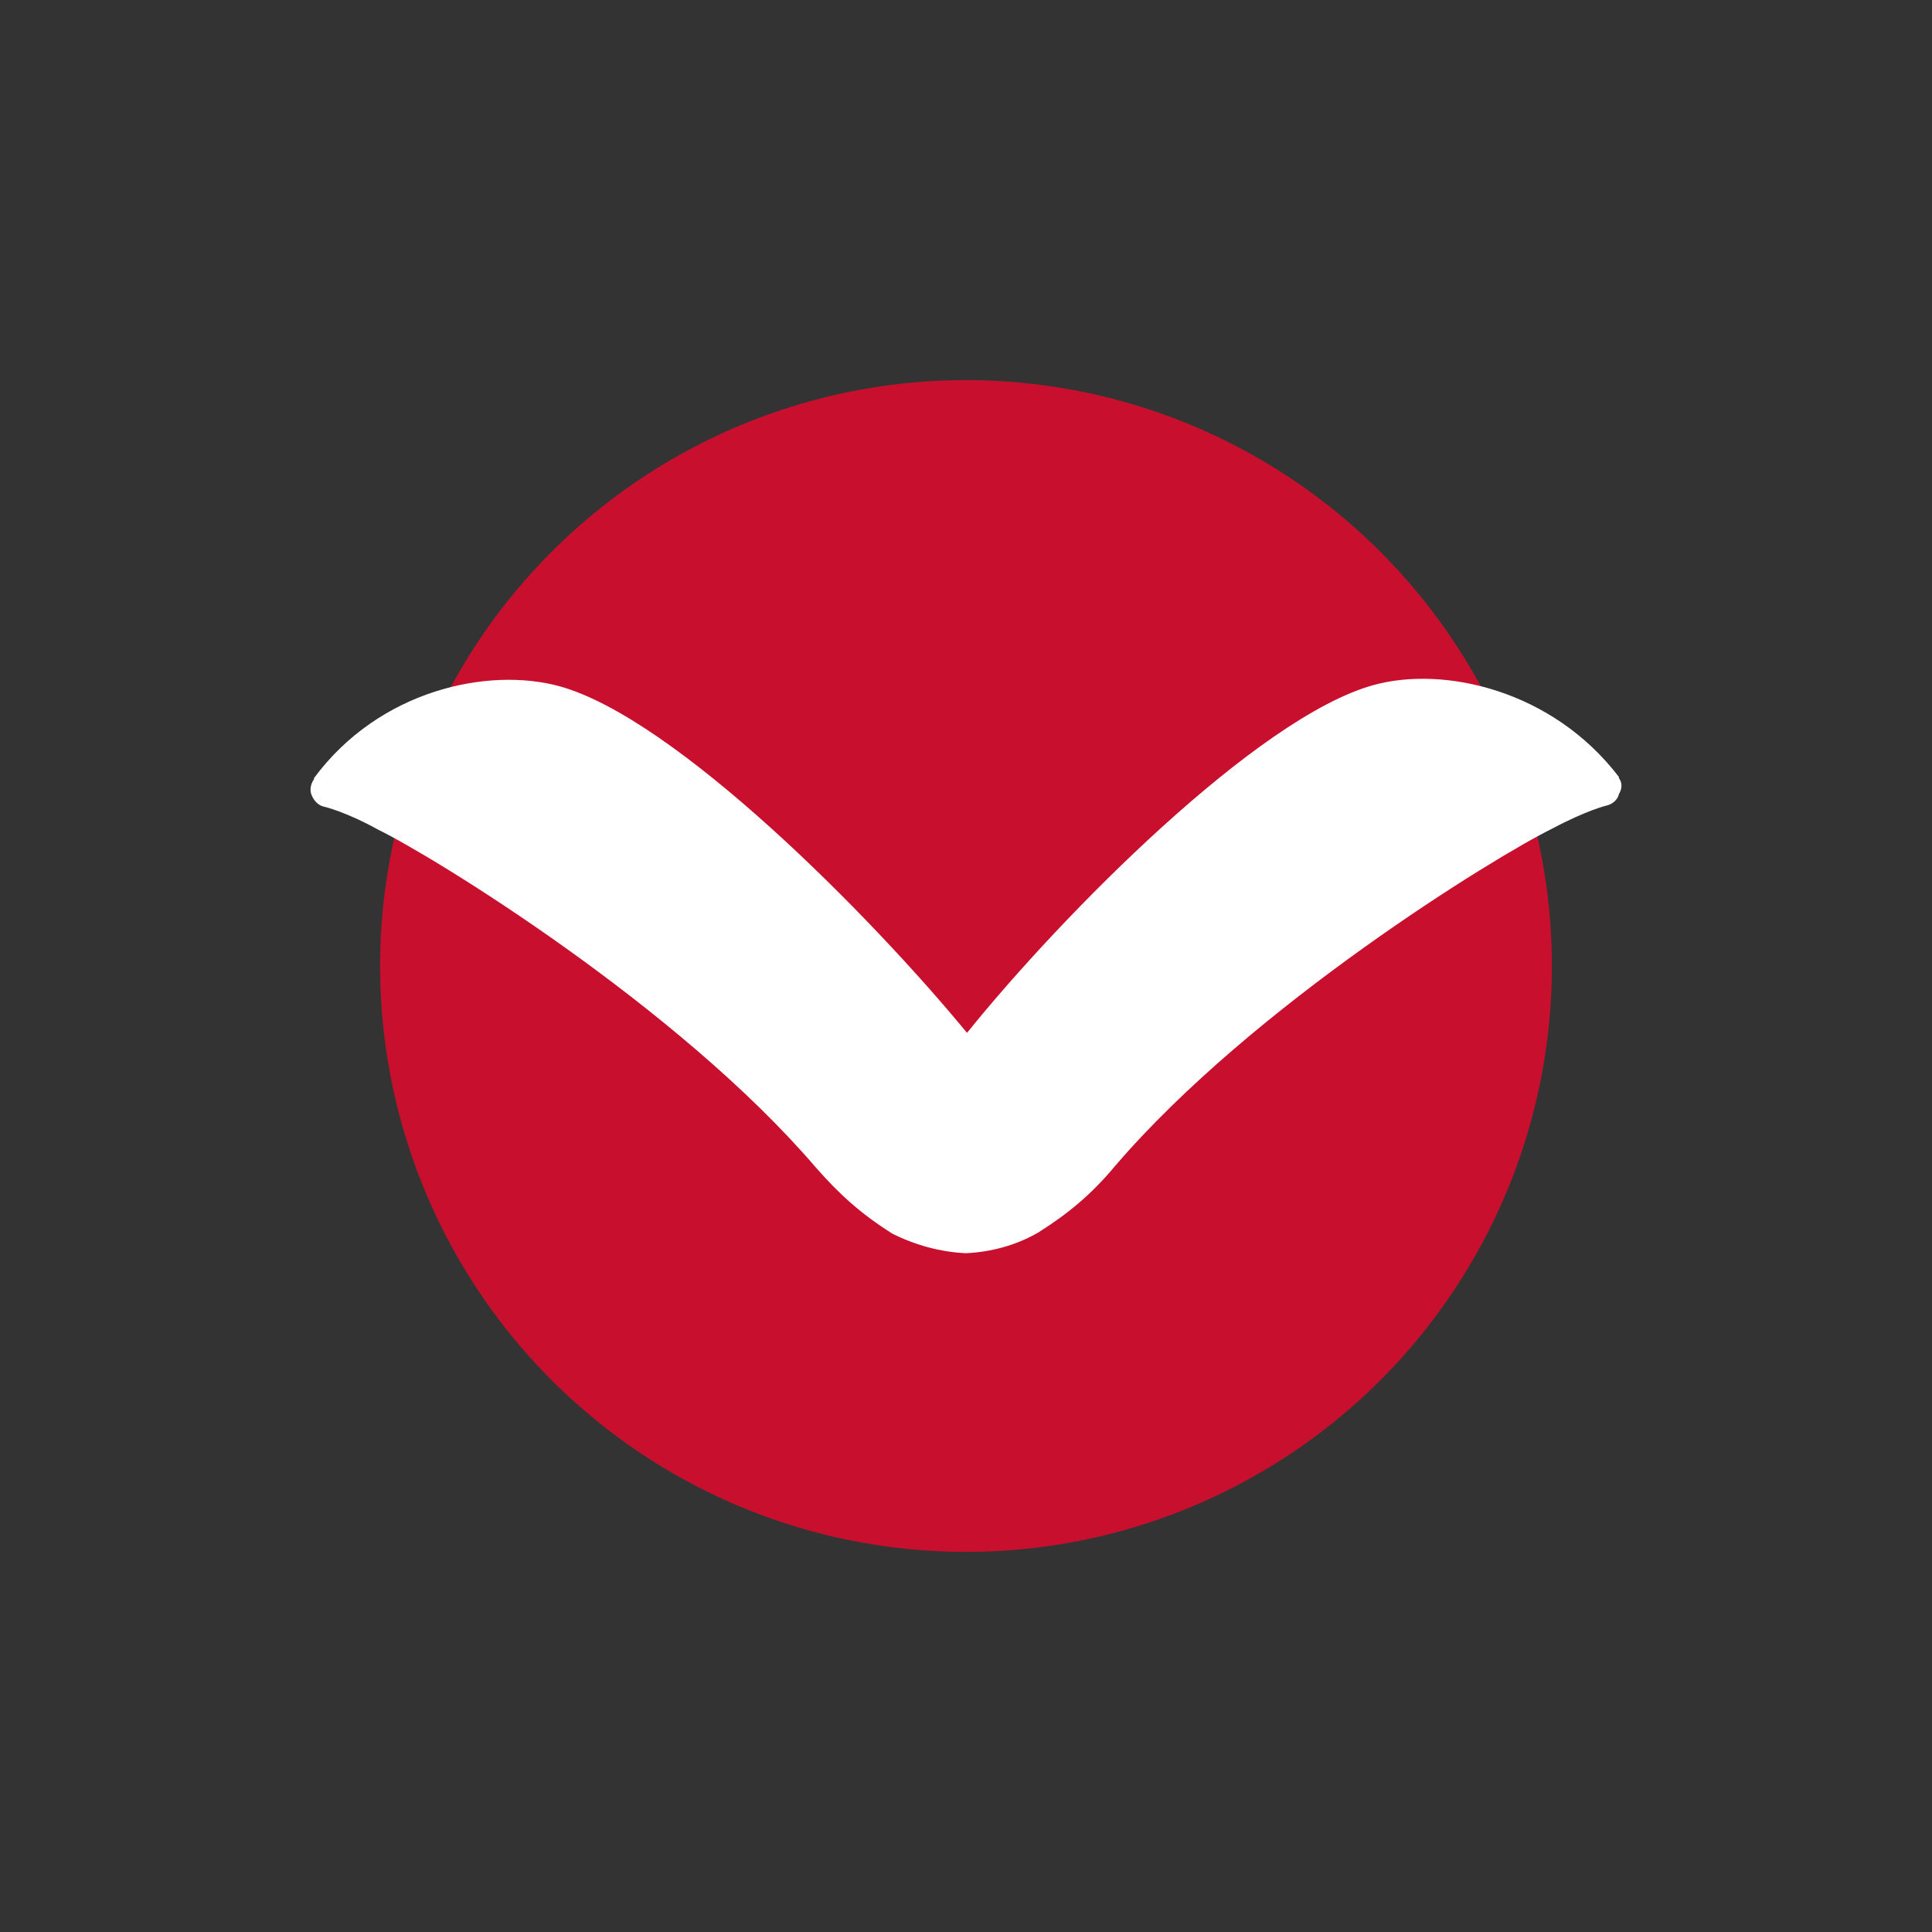
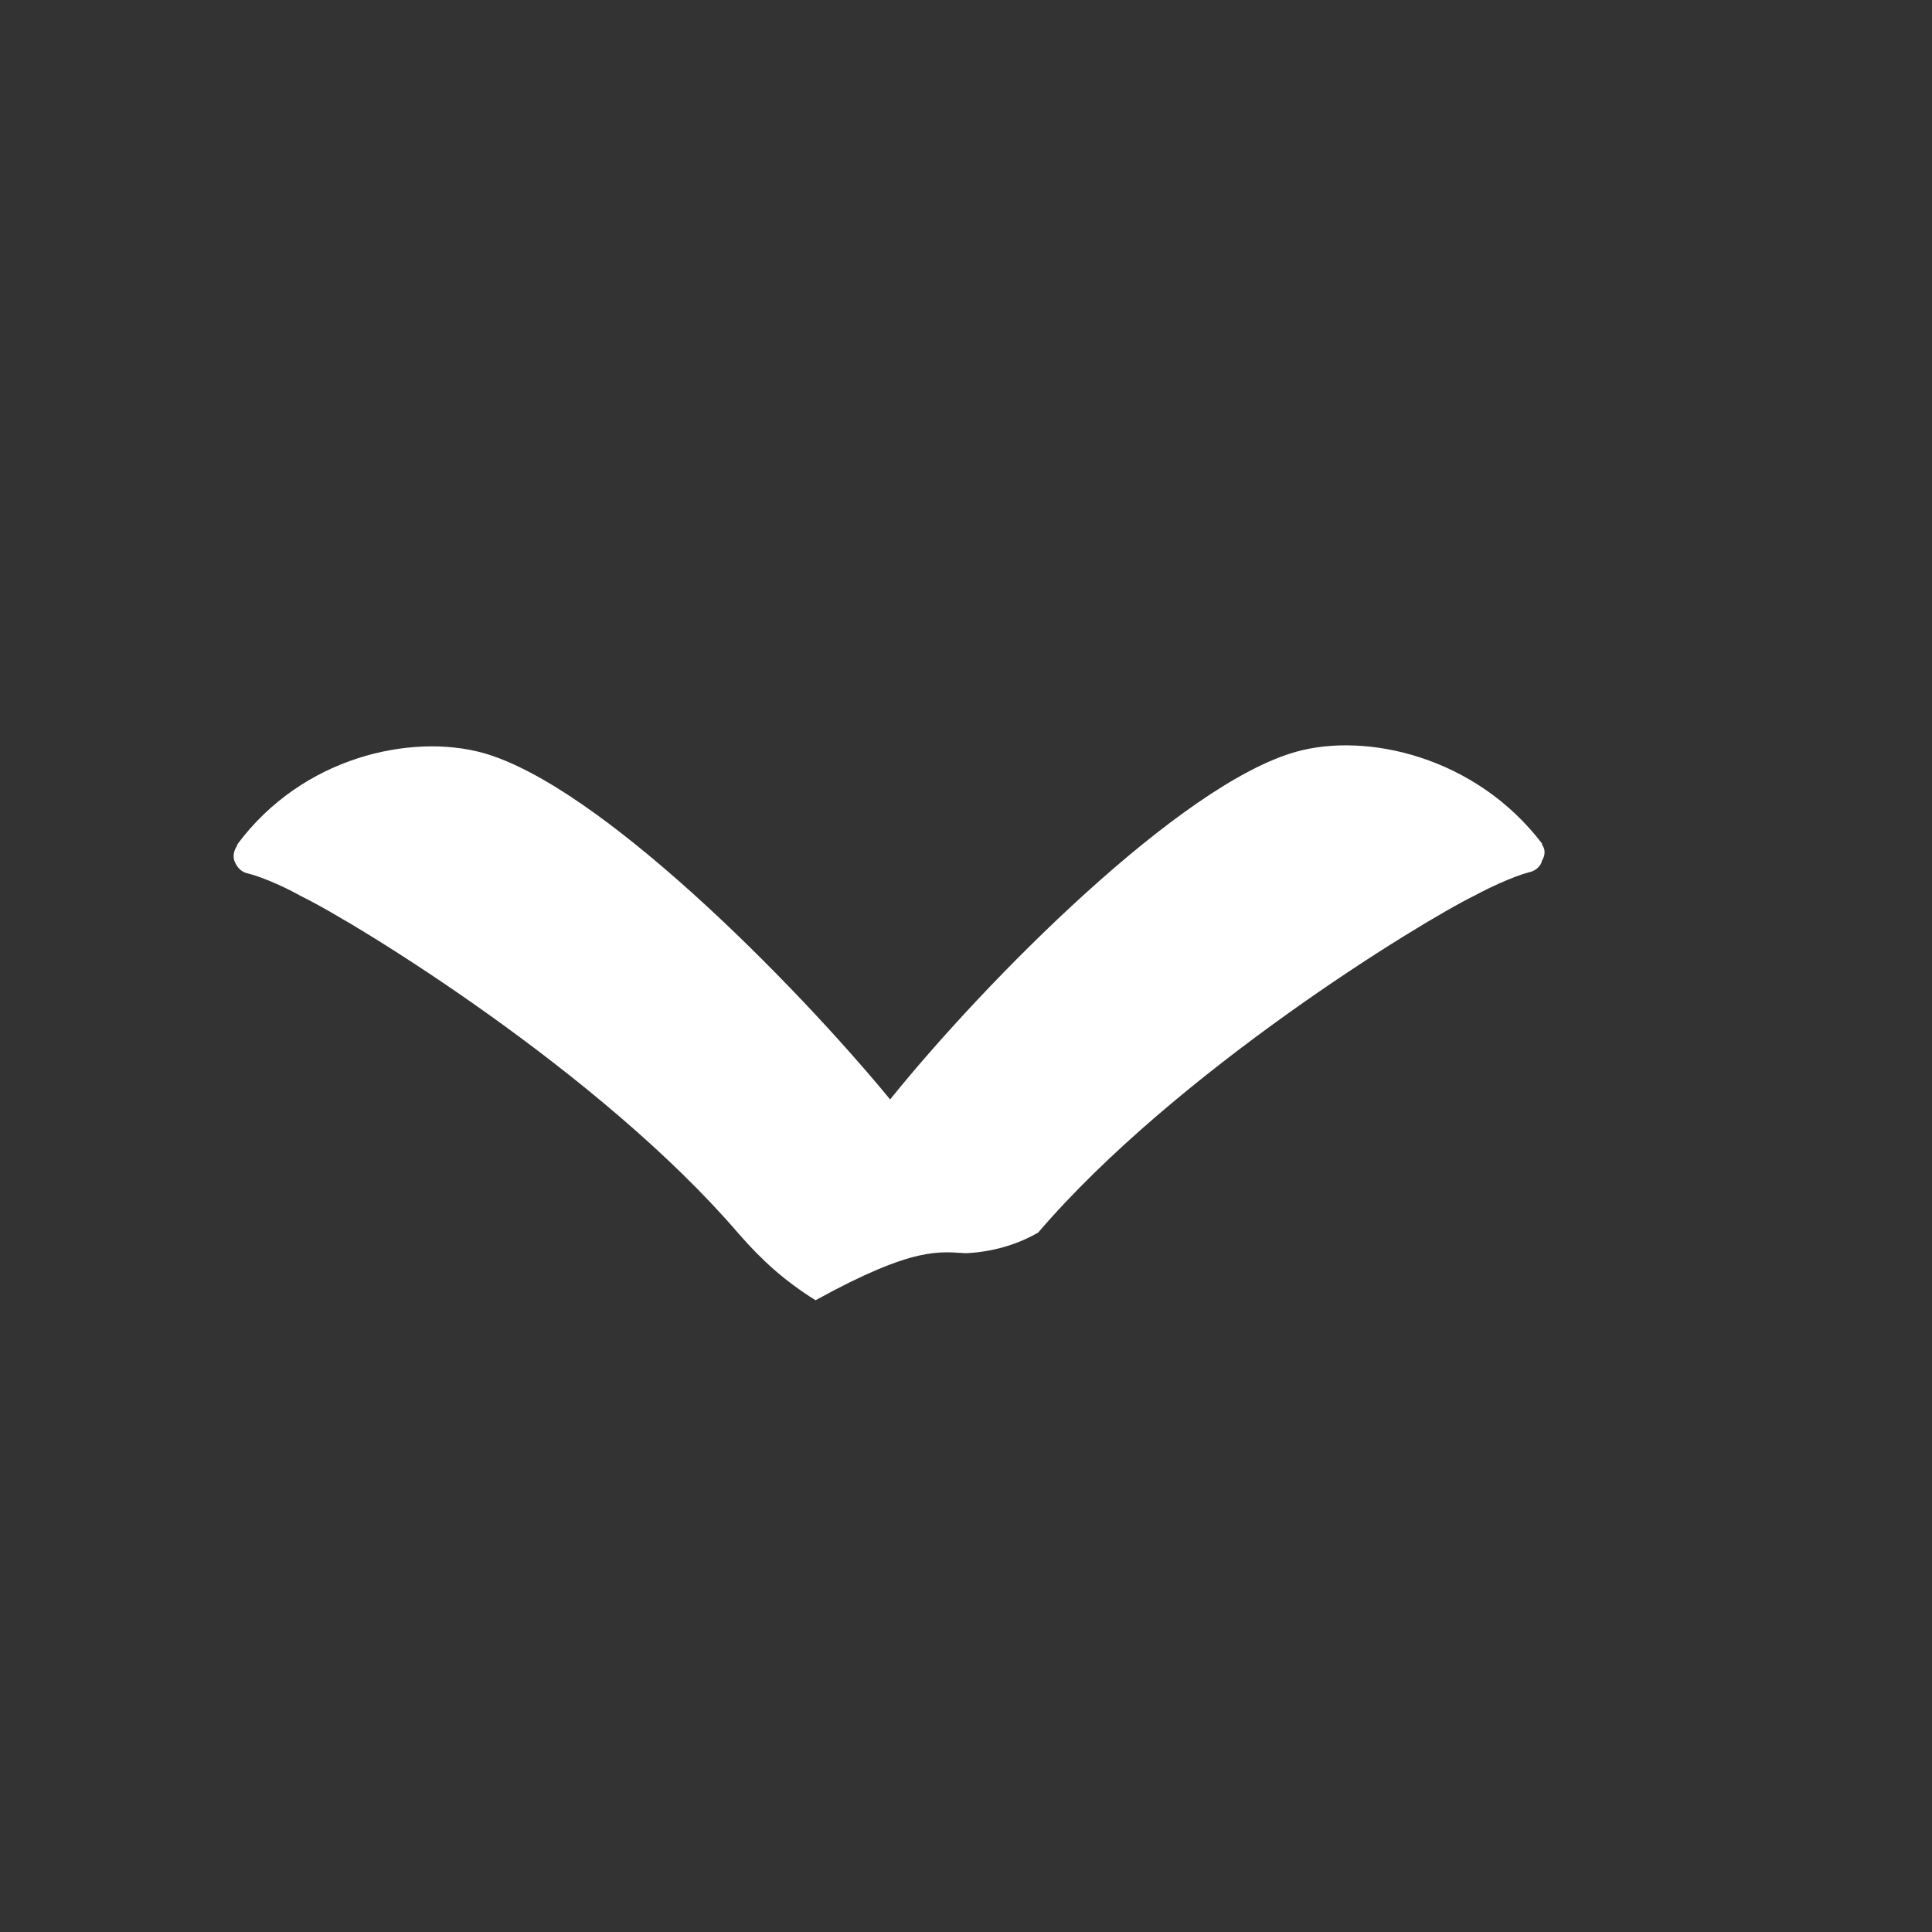
<svg xmlns="http://www.w3.org/2000/svg" version="1.1" id="Layer_1" x="0px" y="0px" viewBox="0 0 300 300" enable-background="new 0 0 300 300" xml:space="preserve">
  <rect x="0" y="0" width="300" height="300" fill="#333333" stroke="none" />
-   <circle fill="#C8102E" cx="150" cy="150" r="90.976" />
  <g>
-     <path fill="#FFFFFF" d="M149.981,194.598L149.981,194.598L149.981,194.598c3.921-0.178,7.841-1.247,11.227-3.208   c4.812-3.029,8.376-6.059,11.94-10.336c21.385-24.949,59.164-48.116,67.896-52.392c5.346-2.851,8.376-3.564,8.376-3.564   c0.891-0.178,1.782-0.891,1.96-1.782c0.535-0.891,0.535-1.782,0-2.495c0,0,0,0,0-0.178c-10.336-13.544-27.265-17.286-38.136-14.256   c-17.999,4.99-48.294,35.641-63.085,53.996c-14.969-18.177-45.264-48.828-63.263-53.818c-11.049-3.029-27.978,0.535-38.136,14.256   c0,0,0,0,0,0.178c-0.535,0.713-0.713,1.782-0.356,2.495c0.356,0.891,1.069,1.604,1.96,1.782c0,0,3.208,0.713,8.376,3.564   c8.732,4.277,46.512,27.444,67.896,52.392c3.742,4.277,7.128,7.306,11.94,10.336C142.14,193.351,146.061,194.42,149.981,194.598   L149.981,194.598L149.981,194.598z" />
+     <path fill="#FFFFFF" d="M149.981,194.598L149.981,194.598L149.981,194.598c3.921-0.178,7.841-1.247,11.227-3.208   c21.385-24.949,59.164-48.116,67.896-52.392c5.346-2.851,8.376-3.564,8.376-3.564   c0.891-0.178,1.782-0.891,1.96-1.782c0.535-0.891,0.535-1.782,0-2.495c0,0,0,0,0-0.178c-10.336-13.544-27.265-17.286-38.136-14.256   c-17.999,4.99-48.294,35.641-63.085,53.996c-14.969-18.177-45.264-48.828-63.263-53.818c-11.049-3.029-27.978,0.535-38.136,14.256   c0,0,0,0,0,0.178c-0.535,0.713-0.713,1.782-0.356,2.495c0.356,0.891,1.069,1.604,1.96,1.782c0,0,3.208,0.713,8.376,3.564   c8.732,4.277,46.512,27.444,67.896,52.392c3.742,4.277,7.128,7.306,11.94,10.336C142.14,193.351,146.061,194.42,149.981,194.598   L149.981,194.598L149.981,194.598z" />
  </g>
</svg>